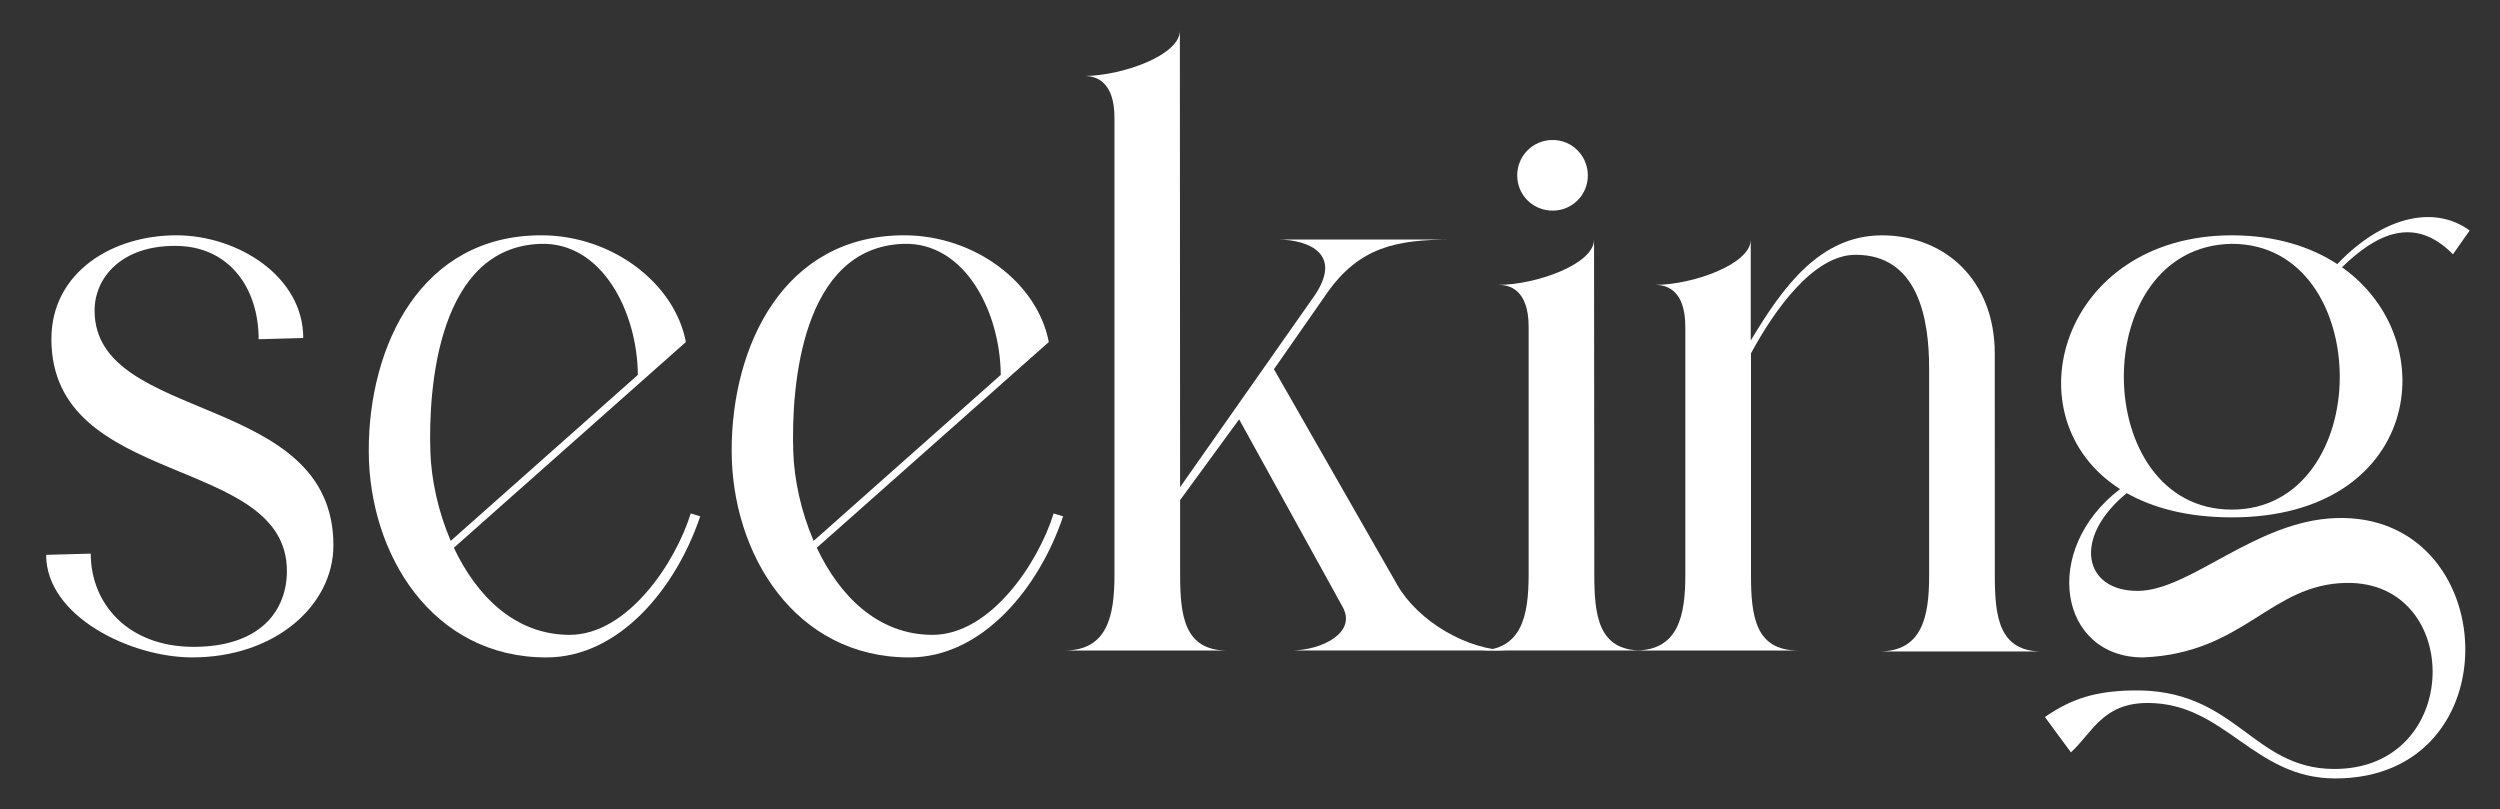
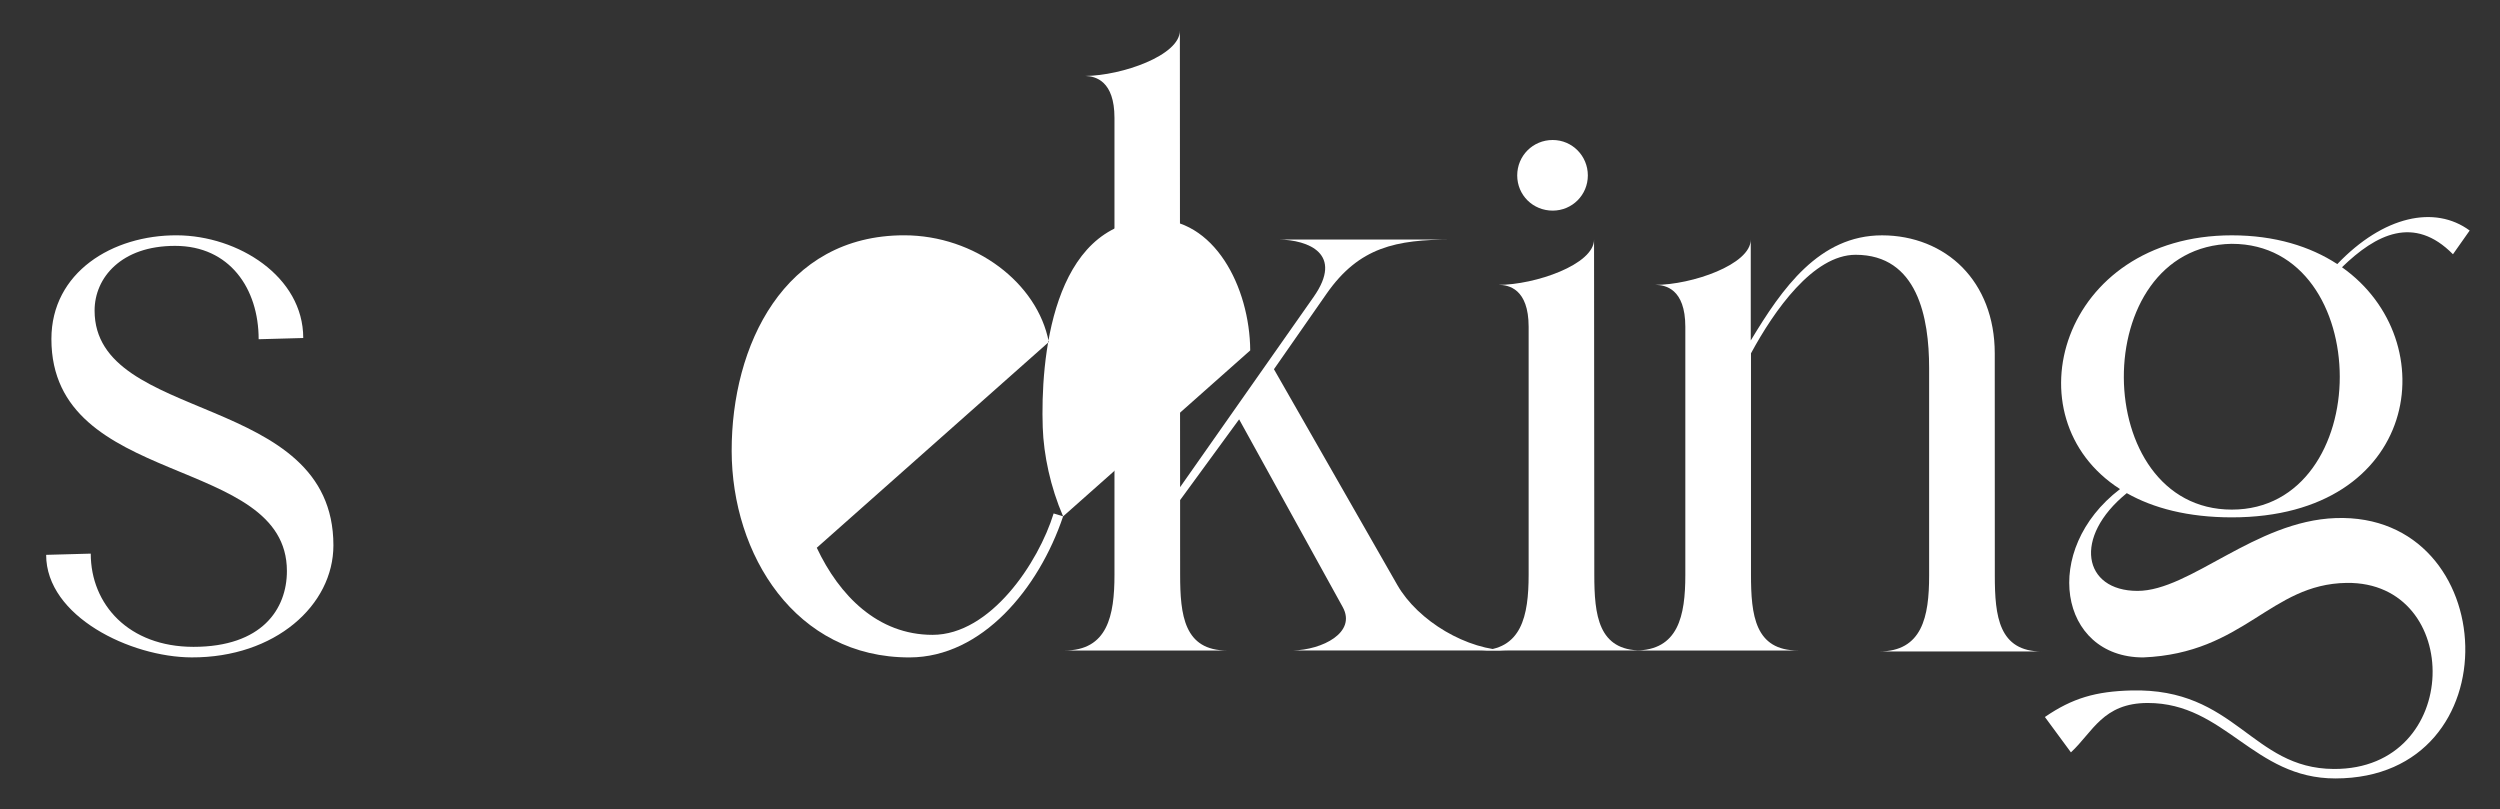
<svg xmlns="http://www.w3.org/2000/svg" id="Layer_1" data-name="Layer 1" viewBox="0 0 1617.34 523.41">
  <rect x="0" y="0" width="1617.34" height="523.41" fill="#333333" stroke="none" />
  <defs>
    <style>
      .cls-1 {
        fill: #fff;
      }
    </style>
  </defs>
  <path class="cls-1" d="M58.71,358.18c0,16.39,6.13,31.46,17.5,42.44,11.38,10.97,28,17.85,48.98,17.85,22.13,0,37.23-6.11,46.81-15.29,9.57-9.18,13.61-21.45,13.61-33.76,0-37.84-38.09-51.13-76.18-67.08-38.09-15.95-76.18-34.55-76.18-83.01,0-21.6,9.88-38.43,24.97-49.83,15.1-11.4,35.41-17.38,56.28-17.27,19.77.1,40.19,6.75,55.67,18.36,15.48,11.61,26.01,28.17,26.01,48.08l-28.85.79c0-16.39-4.69-31.49-13.79-42.49-9.1-11-22.61-17.91-40.25-17.91s-30.45,5.14-39.12,12.94-12.98,18.27-12.98,28.92c0,36.73,38.63,49.8,77.25,66.14,38.63,16.34,77.25,35.94,77.25,85.74,0,19.38-9.42,37.54-25.59,50.84-16.17,13.3-39.1,21.74-66.12,21.65-19.77-.06-43.3-6.69-61.89-18.28-18.59-11.59-32.24-28.14-32.24-48.06l28.84-.79Z" />
-   <path class="cls-1" d="M452.98,334.07c-7.88,23.4-21,46.18-38,63.12-16.99,16.94-37.86,28.05-61.24,28.12-36.96.1-65.74-16.52-85.28-41.56-19.55-25.04-29.86-58.5-29.9-92.09-.04-34.04,8.4-68.9,26.58-95.25,18.18-26.35,46.09-44.18,84.99-44.18,22.97,0,44.55,7.74,61.3,20.24,16.75,12.5,28.67,29.76,32.29,48.8l-75.05,66.55-75.05,66.55c7.27,15.45,17.12,29.54,29.6,39.76,12.47,10.22,27.56,16.58,45.29,16.58,18.76,0,35.89-11.67,49.56-27.33,13.67-15.65,23.87-35.29,28.78-51.21l6.15,1.88ZM291.6,349.91l60.53-53.69,60.53-53.69c-.16-20.45-5.98-41.98-16.73-58.23-10.75-16.25-26.43-27.21-46.29-26.54-32.86,1.11-51.02,24.04-60.79,52.04-9.77,28.01-11.15,61.09-10.43,82.52.3,8.96,1.55,18.6,3.74,28.38,2.19,9.78,5.34,19.7,9.44,29.21Z" />
-   <path class="cls-1" d="M687.76,334.07c-7.88,23.4-21,46.18-38,63.12-16.99,16.94-37.86,28.05-61.24,28.12-36.96.1-65.74-16.52-85.28-41.56-19.55-25.04-29.86-58.5-29.9-92.09-.04-34.04,8.4-68.9,26.58-95.25,18.18-26.35,46.09-44.18,84.99-44.18,22.97,0,44.55,7.74,61.3,20.24s28.67,29.76,32.29,48.8l-75.05,66.55-75.05,66.55c7.27,15.45,17.12,29.54,29.6,39.76,12.47,10.22,27.56,16.58,45.29,16.58,18.76,0,35.89-11.67,49.56-27.33,13.67-15.65,23.87-35.29,28.78-51.21l6.15,1.88ZM526.37,349.91l60.53-53.69,60.53-53.69c-.16-20.45-5.98-41.98-16.73-58.23-10.75-16.25-26.43-27.21-46.29-26.54-32.86,1.11-51.02,24.04-60.79,52.04-9.77,28.01-11.15,61.09-10.43,82.52.3,8.96,1.55,18.6,3.74,28.38,2.19,9.78,5.34,19.7,9.44,29.21Z" />
+   <path class="cls-1" d="M687.76,334.07c-7.88,23.4-21,46.18-38,63.12-16.99,16.94-37.86,28.05-61.24,28.12-36.96.1-65.74-16.52-85.28-41.56-19.55-25.04-29.86-58.5-29.9-92.09-.04-34.04,8.4-68.9,26.58-95.25,18.18-26.35,46.09-44.18,84.99-44.18,22.97,0,44.55,7.74,61.3,20.24s28.67,29.76,32.29,48.8l-75.05,66.55-75.05,66.55c7.27,15.45,17.12,29.54,29.6,39.76,12.47,10.22,27.56,16.58,45.29,16.58,18.76,0,35.89-11.67,49.56-27.33,13.67-15.65,23.87-35.29,28.78-51.21l6.15,1.88Zl60.53-53.69,60.53-53.69c-.16-20.45-5.98-41.98-16.73-58.23-10.75-16.25-26.43-27.21-46.29-26.54-32.86,1.11-51.02,24.04-60.79,52.04-9.77,28.01-11.15,61.09-10.43,82.52.3,8.96,1.55,18.6,3.74,28.38,2.19,9.78,5.34,19.7,9.44,29.21Z" />
  <path class="cls-1" d="M976.55,420.83h-140.33c9.61-.19,19.99-3.1,26.83-8.02,6.84-4.92,10.14-11.85,5.6-20.08l-33.51-60.72-33.51-60.72-19.09,26.12-19.09,26.12v24.1s.02,24.1.02,24.1c0,13.18.64,25.46,4.77,34.44,4.13,8.99,11.74,14.68,25.71,14.68h-105.41c13.98,0,22.1-5.61,26.71-14.54,4.62-8.93,5.74-21.18,5.74-34.44V76.25c0-11.92-3.04-18.65-6.92-22.43-3.87-3.78-8.57-4.6-11.88-4.68,11.74-.12,27.02-3.43,39.36-8.72,12.34-5.29,21.75-12.55,21.75-20.59l.07,147.67.07,147.67,43.18-61.52,43.18-61.52c9.82-13.99,8.99-23.22,3.29-28.98-5.69-5.76-16.25-8.06-25.86-8.2h111.6c-17.71.07-32.57,1.24-45.66,6.2-13.09,4.96-24.4,13.7-34.99,28.9l-17.01,24.41-17.01,24.41,39.9,69.78,39.9,69.78c6.66,11.65,17.97,22.24,31.03,29.93,13.06,7.69,27.88,12.46,41.55,12.46Z" />
  <path class="cls-1" d="M956.52,420.81c13.95,0,22.05-5.6,26.66-14.5,4.61-8.91,5.74-21.12,5.75-34.35v-160.56c0-12.34-3.26-19.11-7.32-22.81-4.06-3.69-8.93-4.3-12.14-4.3,11.72,0,27.17-3.27,39.68-8.58,12.52-5.3,22.1-12.64,22.1-20.75l.08,108.36.08,108.36c0,13.19.64,25.47,4.77,34.46,4.13,8.99,11.75,14.68,25.74,14.68h-105.41ZM981.54,113.5c0-6.38,2.54-12.11,6.68-16.25,4.14-4.14,9.87-6.68,16.25-6.68s12.03,2.57,16.13,6.72c4.11,4.15,6.63,9.88,6.63,16.21s-2.53,12.01-6.64,16.12c-4.11,4.11-9.8,6.64-16.12,6.64s-12.1-2.5-16.24-6.6c-4.14-4.1-6.69-9.79-6.69-16.16Z" />
  <path class="cls-1" d="M1321.02,421.46h-105.41c13.97,0,22.07-5.61,26.68-14.54,4.61-8.93,5.73-21.18,5.73-34.44v-134.49c0-16.17-1.85-34.47-8.72-48.71-6.87-14.25-18.75-24.45-38.81-24.45-13.76,0-26.95,9.03-38.57,21.52-11.62,12.48-21.67,28.42-29.14,42.22v143.12c0,13.19.64,25.47,4.77,34.46,4.13,8.99,11.76,14.68,25.75,14.68h-105.41c13.95,0,22.05-5.6,26.67-14.51,4.61-8.91,5.74-21.13,5.74-34.37v-160.54c0-12.34-3.26-19.11-7.32-22.81-4.06-3.69-8.93-4.3-12.14-4.3,11.72,0,27.17-3.27,39.69-8.58,12.52-5.3,22.1-12.64,22.1-20.75v65.31c10.16-16.9,21.23-33.91,34.84-46.69,13.61-12.78,29.76-21.34,50.11-21.34s38.9,7.46,51.95,20.73c13.05,13.27,20.94,32.36,20.95,55.6l.02,71.88.02,71.88c0,13.19.64,25.48,4.77,34.46,4.13,8.99,11.76,14.68,25.75,14.68Z" />
  <path class="cls-1" d="M1586.91,164.49c-12.55-12.73-24.98-16-37.03-13.41-12.05,2.6-23.73,11.07-34.77,21.81,33.8,23.87,46.27,64.33,35.15,98.81-11.12,34.48-45.83,63-106.41,63-14.14,0-26.84-1.49-38.15-4.19-11.31-2.7-21.23-6.62-29.81-11.48-17.51,14.23-24.59,30.04-22.88,42.29,1.71,12.25,12.2,20.95,29.82,20.95,16.98,0,35.97-11.31,57.26-22.86,21.28-11.55,44.84-23.33,70.95-24.25,53.91-1.9,82.86,40.19,83.83,82.77.97,42.57-26.04,85.63-84.03,85.67-26.54.02-44.35-12.19-61.8-24.4-17.44-12.21-34.51-24.42-59.55-24.42-14.52,0-23.41,4.7-30.44,11.05-7.03,6.34-12.2,14.33-19.29,20.9l-16.84-22.88c8.95-6.15,17.2-10.29,26.07-12.97s18.36-3.9,29.8-4.2c33.88-.88,53.25,11.75,70.85,24.63,17.6,12.88,33.42,26.02,60.18,26.16,41.81.22,62.81-30.14,63.89-60.42,1.08-30.28-17.75-60.48-55.61-59.95-24.8.35-41.3,11.72-59.8,23.35-18.5,11.63-38.99,23.51-71.78,24.86-27.23,0-43.85-17.4-47.22-39.71-3.37-22.31,6.49-49.54,32.22-69.2-36.17-23.12-45.7-64.16-32.38-99.42,13.32-35.26,49.49-64.74,104.72-64.74,13.94,0,26.61,1.79,37.99,5.01,11.38,3.22,21.47,7.87,30.23,13.59,14.99-15.66,30.77-25.23,45.62-28.81,14.85-3.58,28.77-1.18,40.03,7.1l-10.82,15.37ZM1443.85,157.73c-47.04.81-70.1,43.8-69.87,86.59.23,42.78,23.75,85.36,69.87,85.36s69.89-42.99,69.83-85.97-23.4-85.97-69.83-85.97Z" />
</svg>